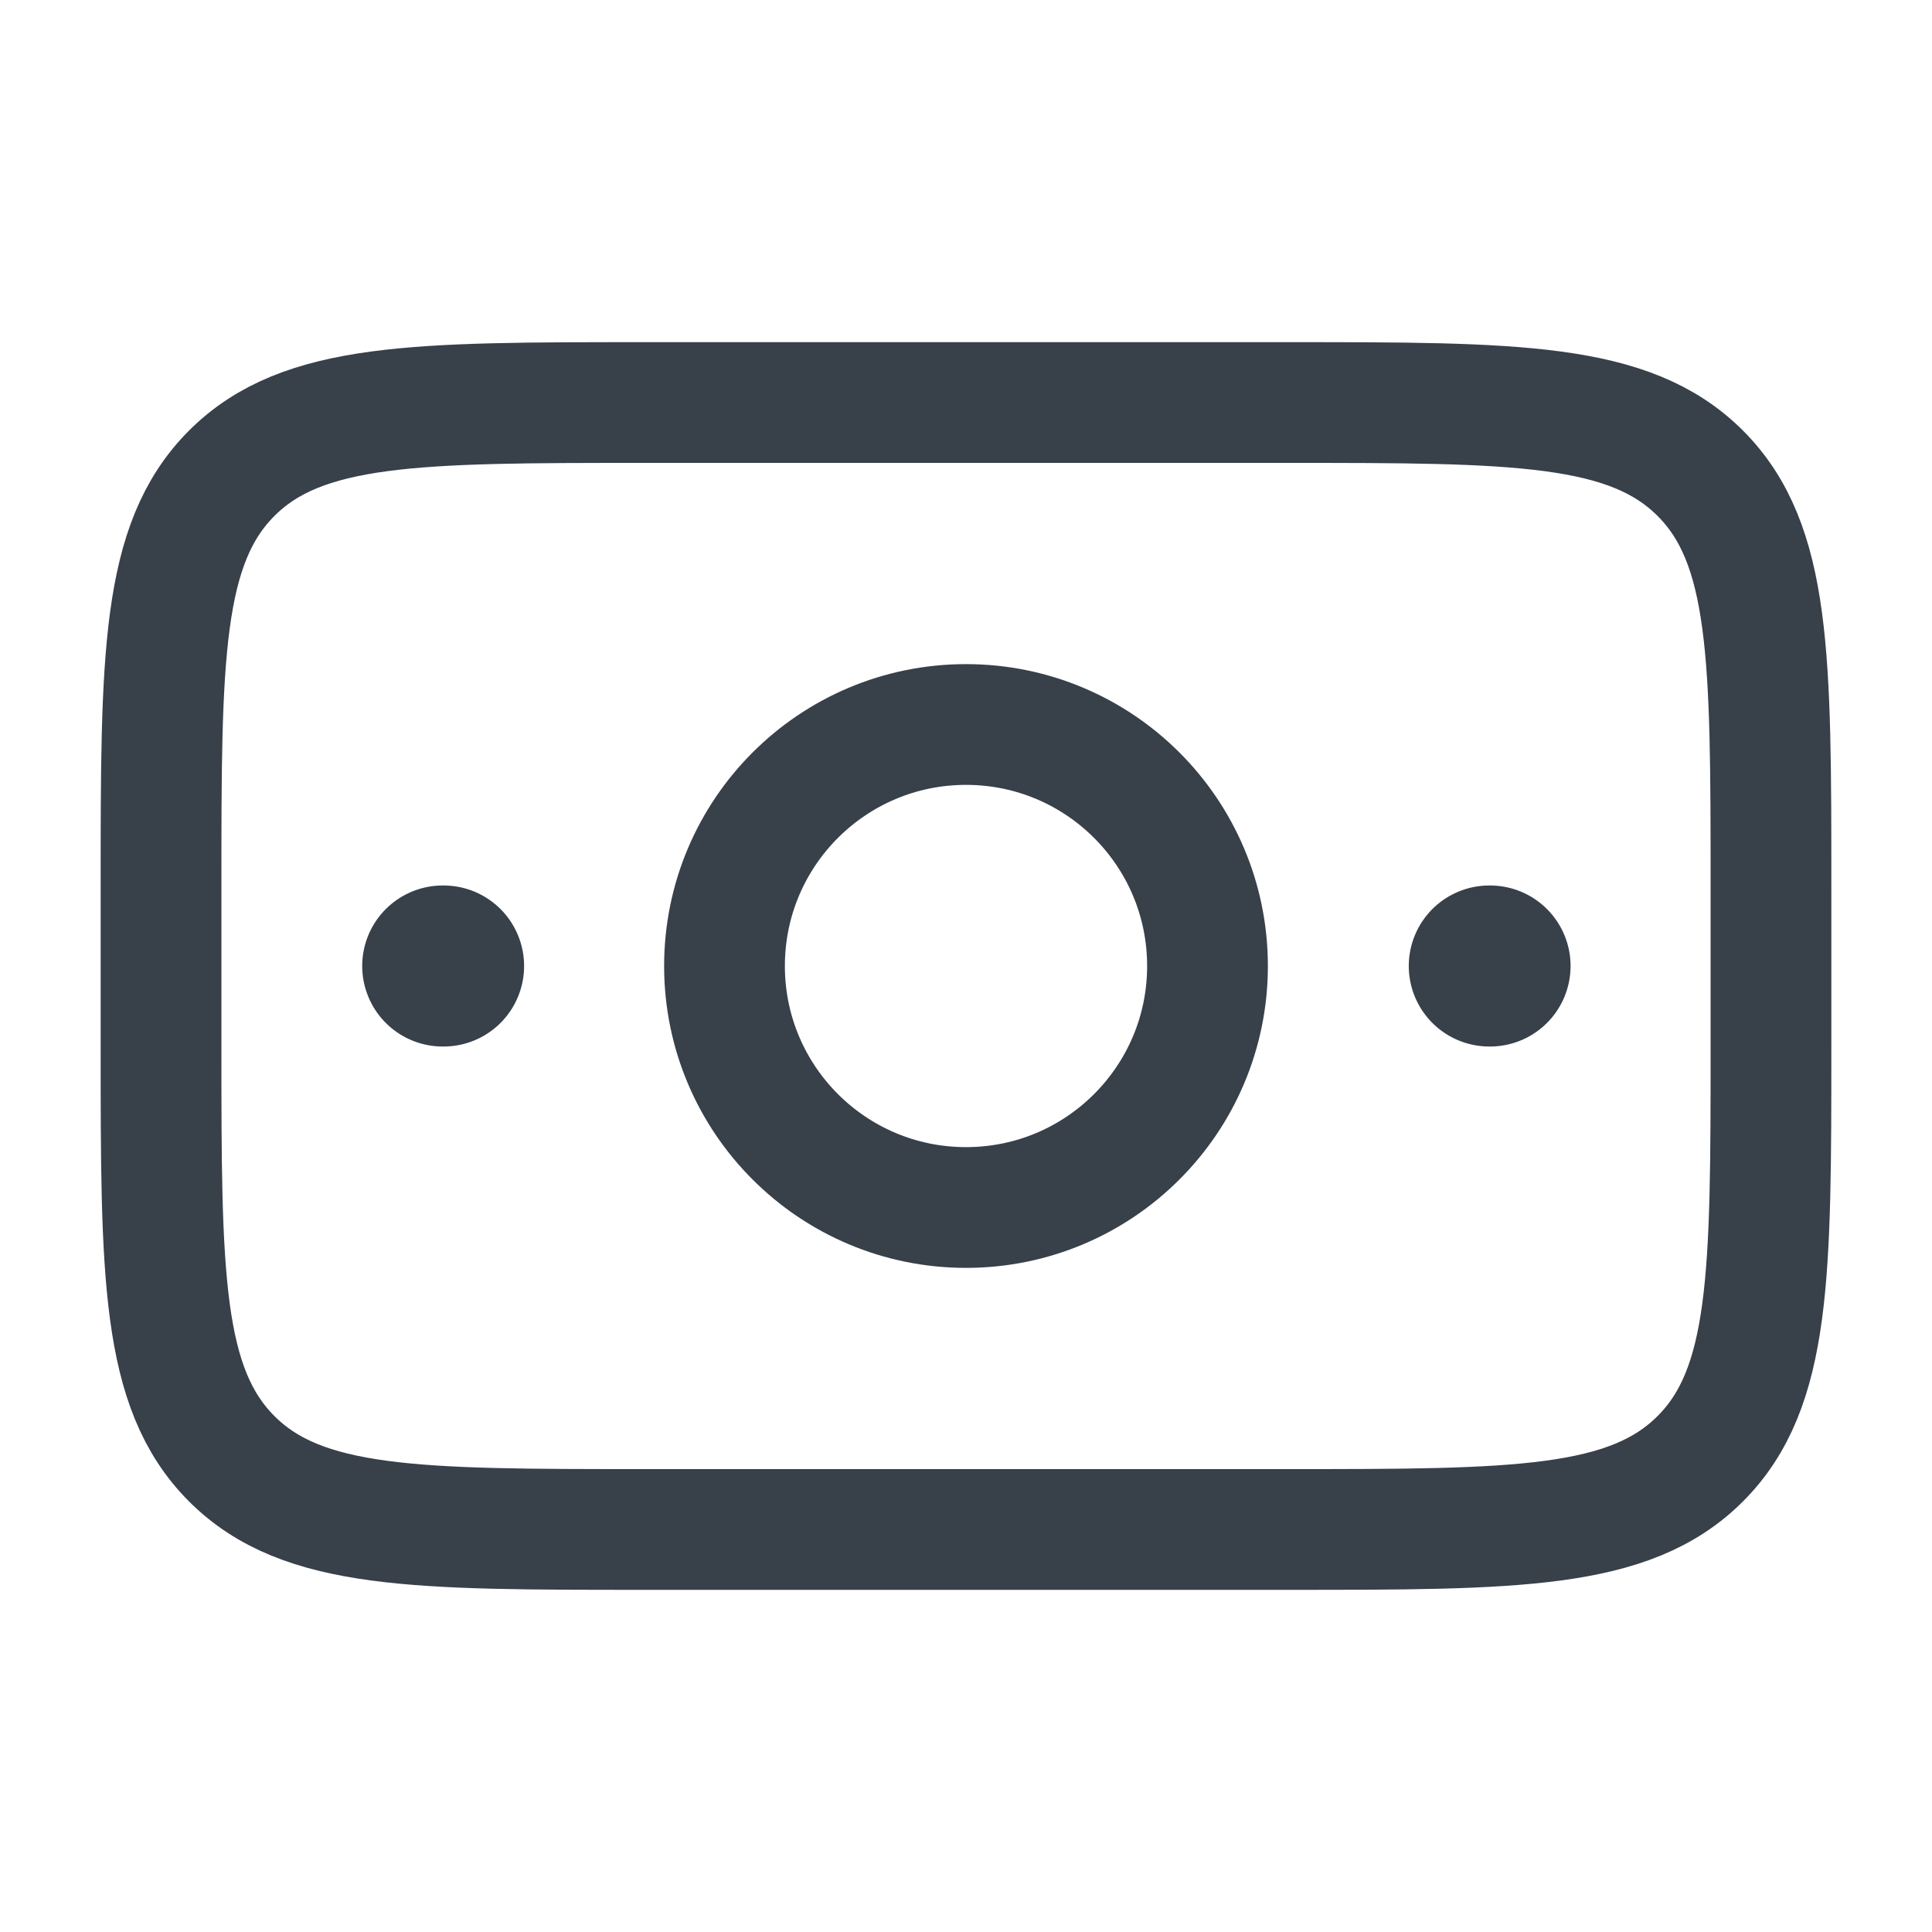
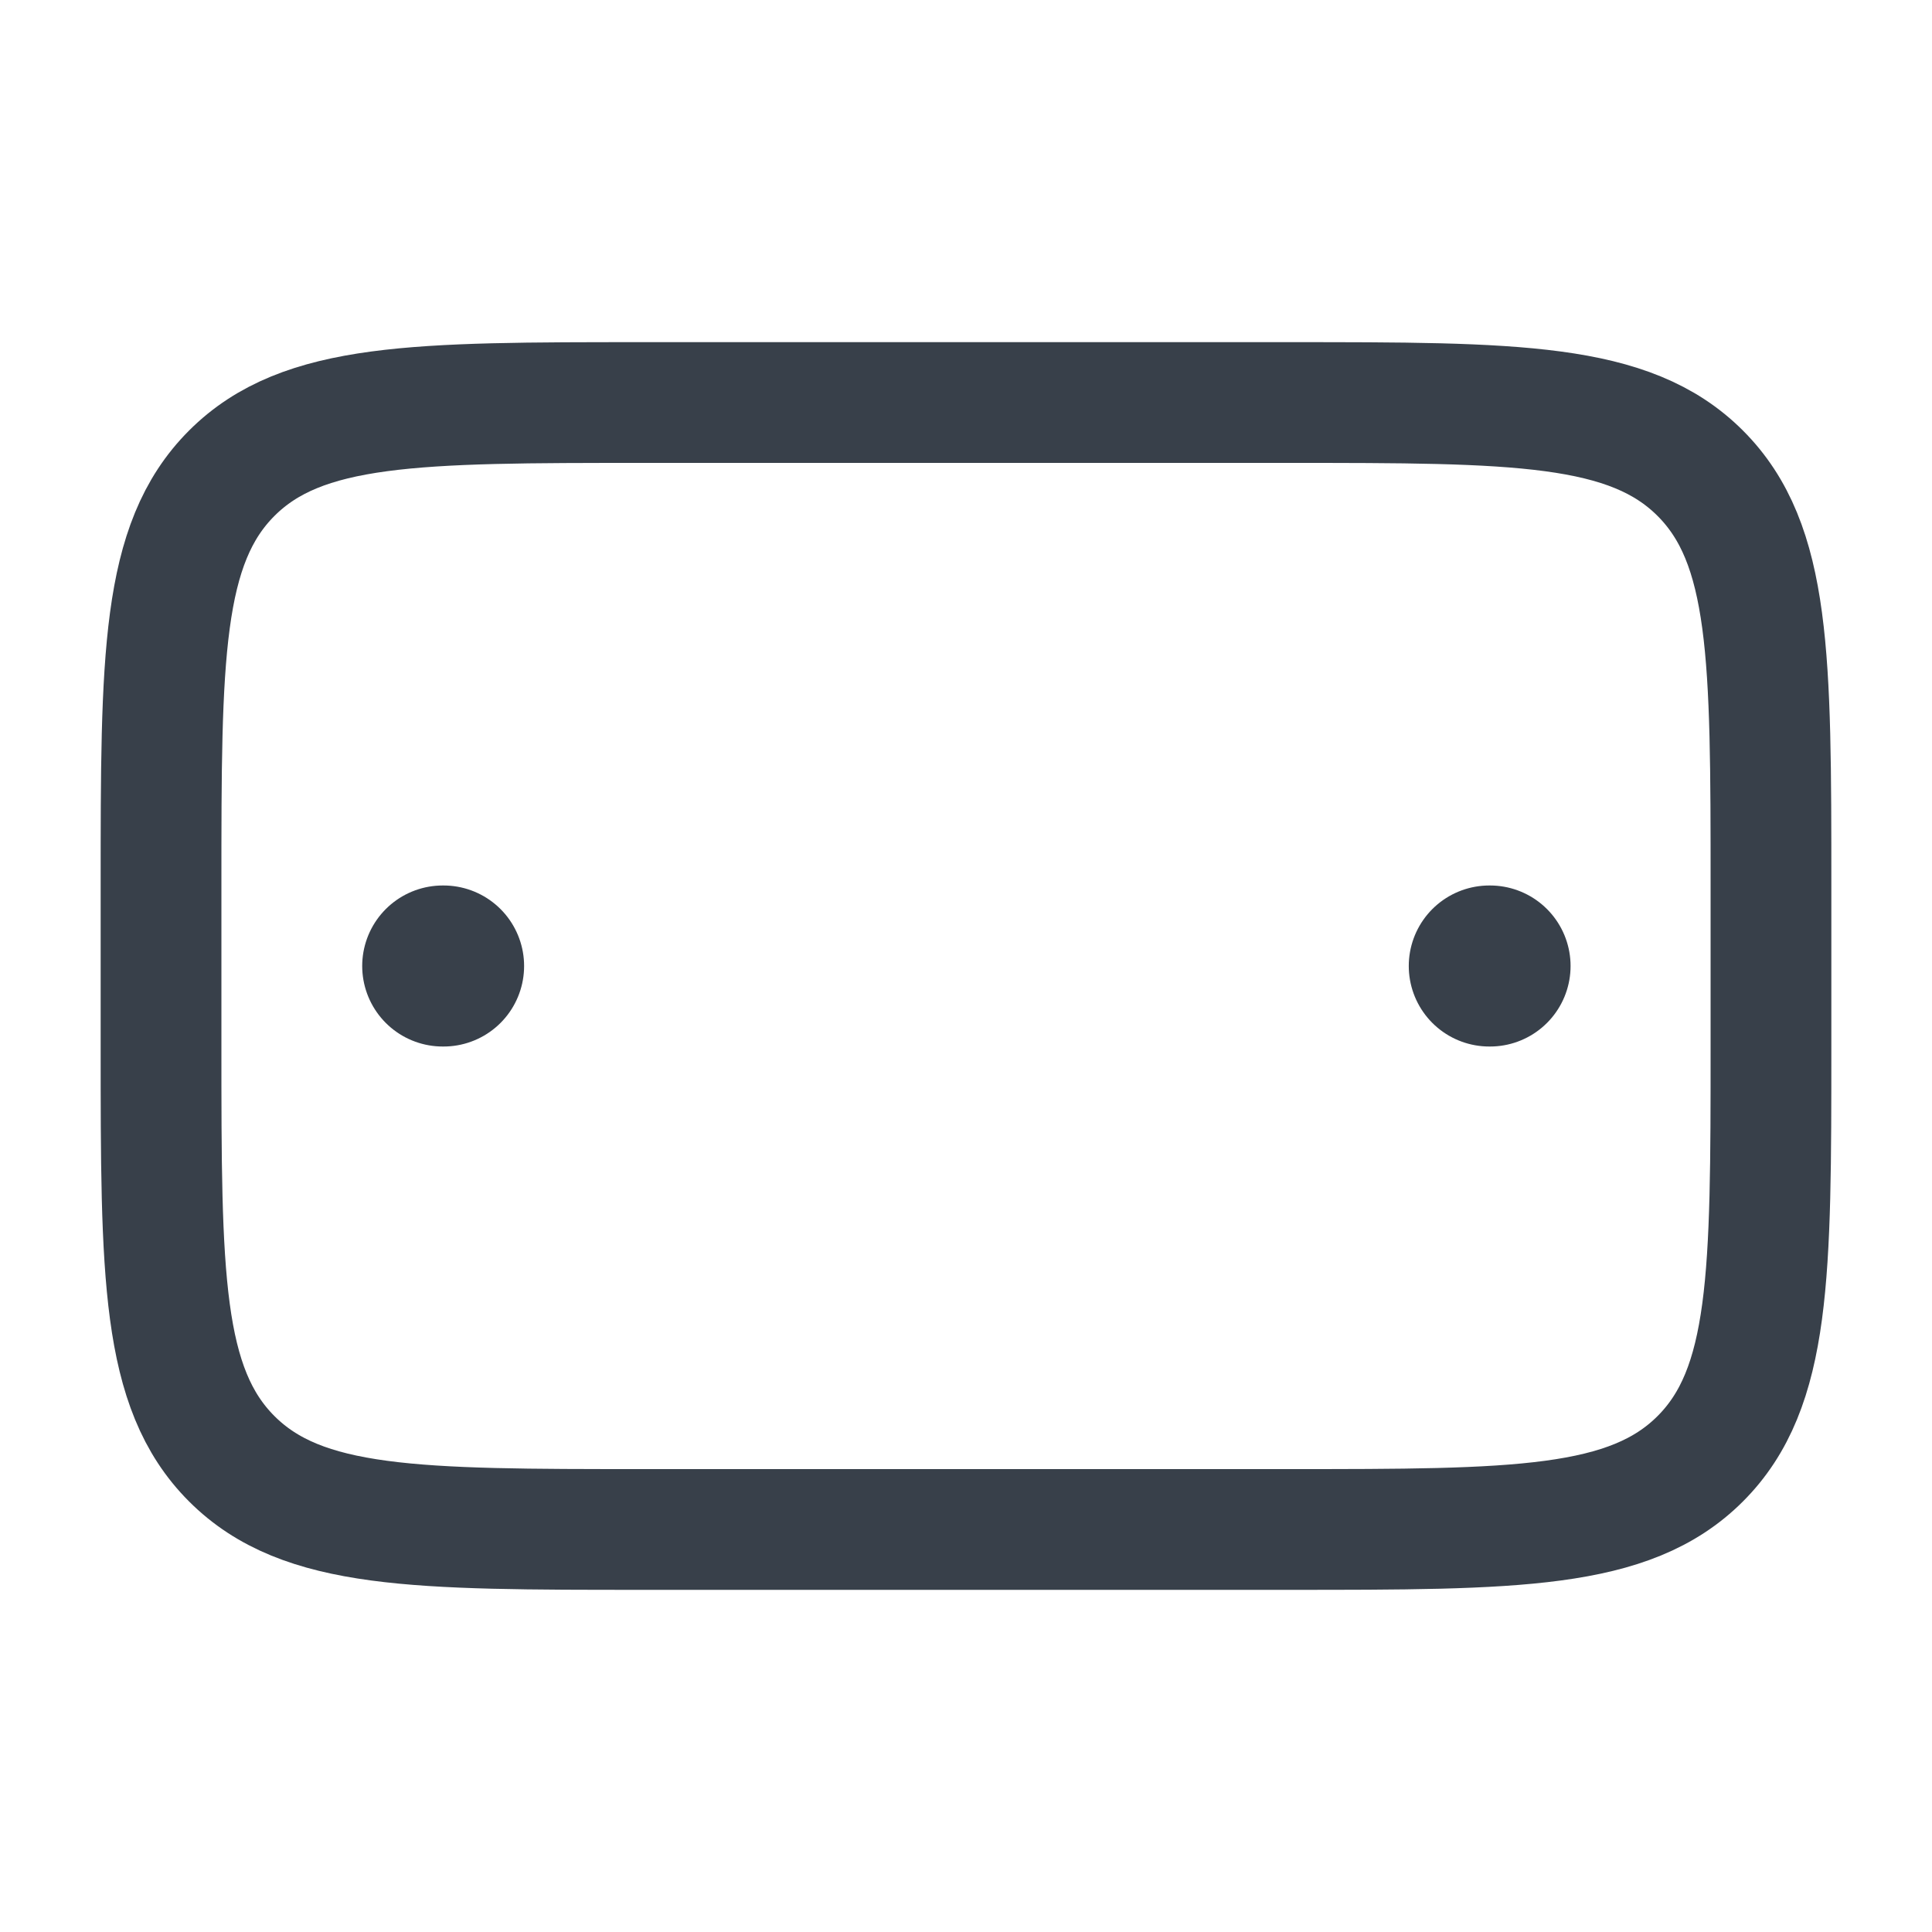
<svg xmlns="http://www.w3.org/2000/svg" preserveAspectRatio="none" width="100%" height="100%" overflow="visible" style="display: block;" viewBox="0 0 20 20" fill="none">
  <g id="money-02">
    <path id="Vector" d="M13.333 4.167H6.667C4.31 4.167 3.131 4.167 2.399 4.899C1.667 5.631 1.667 6.81 1.667 9.167V10.833C1.667 13.19 1.667 14.369 2.399 15.101C3.131 15.833 4.31 15.833 6.667 15.833H13.333C15.69 15.833 16.869 15.833 17.601 15.101C18.333 14.369 18.333 13.19 18.333 10.833V9.167C18.333 6.81 18.333 5.631 17.601 4.899C16.869 4.167 15.69 4.167 13.333 4.167Z" stroke="#38404A" stroke-width="1.25" stroke-linecap="round" stroke-linejoin="round" />
    <path id="Vector_2" d="M15.417 10H15.425" stroke="#38404A" stroke-width="1.667" stroke-linecap="round" stroke-linejoin="round" />
    <path id="Vector_3" d="M4.583 10H4.592" stroke="#38404A" stroke-width="1.667" stroke-linecap="round" stroke-linejoin="round" />
-     <path id="Vector_4" d="M12.5 10C12.5 11.381 11.381 12.5 10 12.5C8.619 12.5 7.5 11.381 7.5 10C7.5 8.619 8.619 7.5 10 7.5C11.381 7.5 12.5 8.619 12.5 10Z" stroke="#38404A" stroke-width="1.25" stroke-linecap="round" stroke-linejoin="round" />
  </g>
</svg>